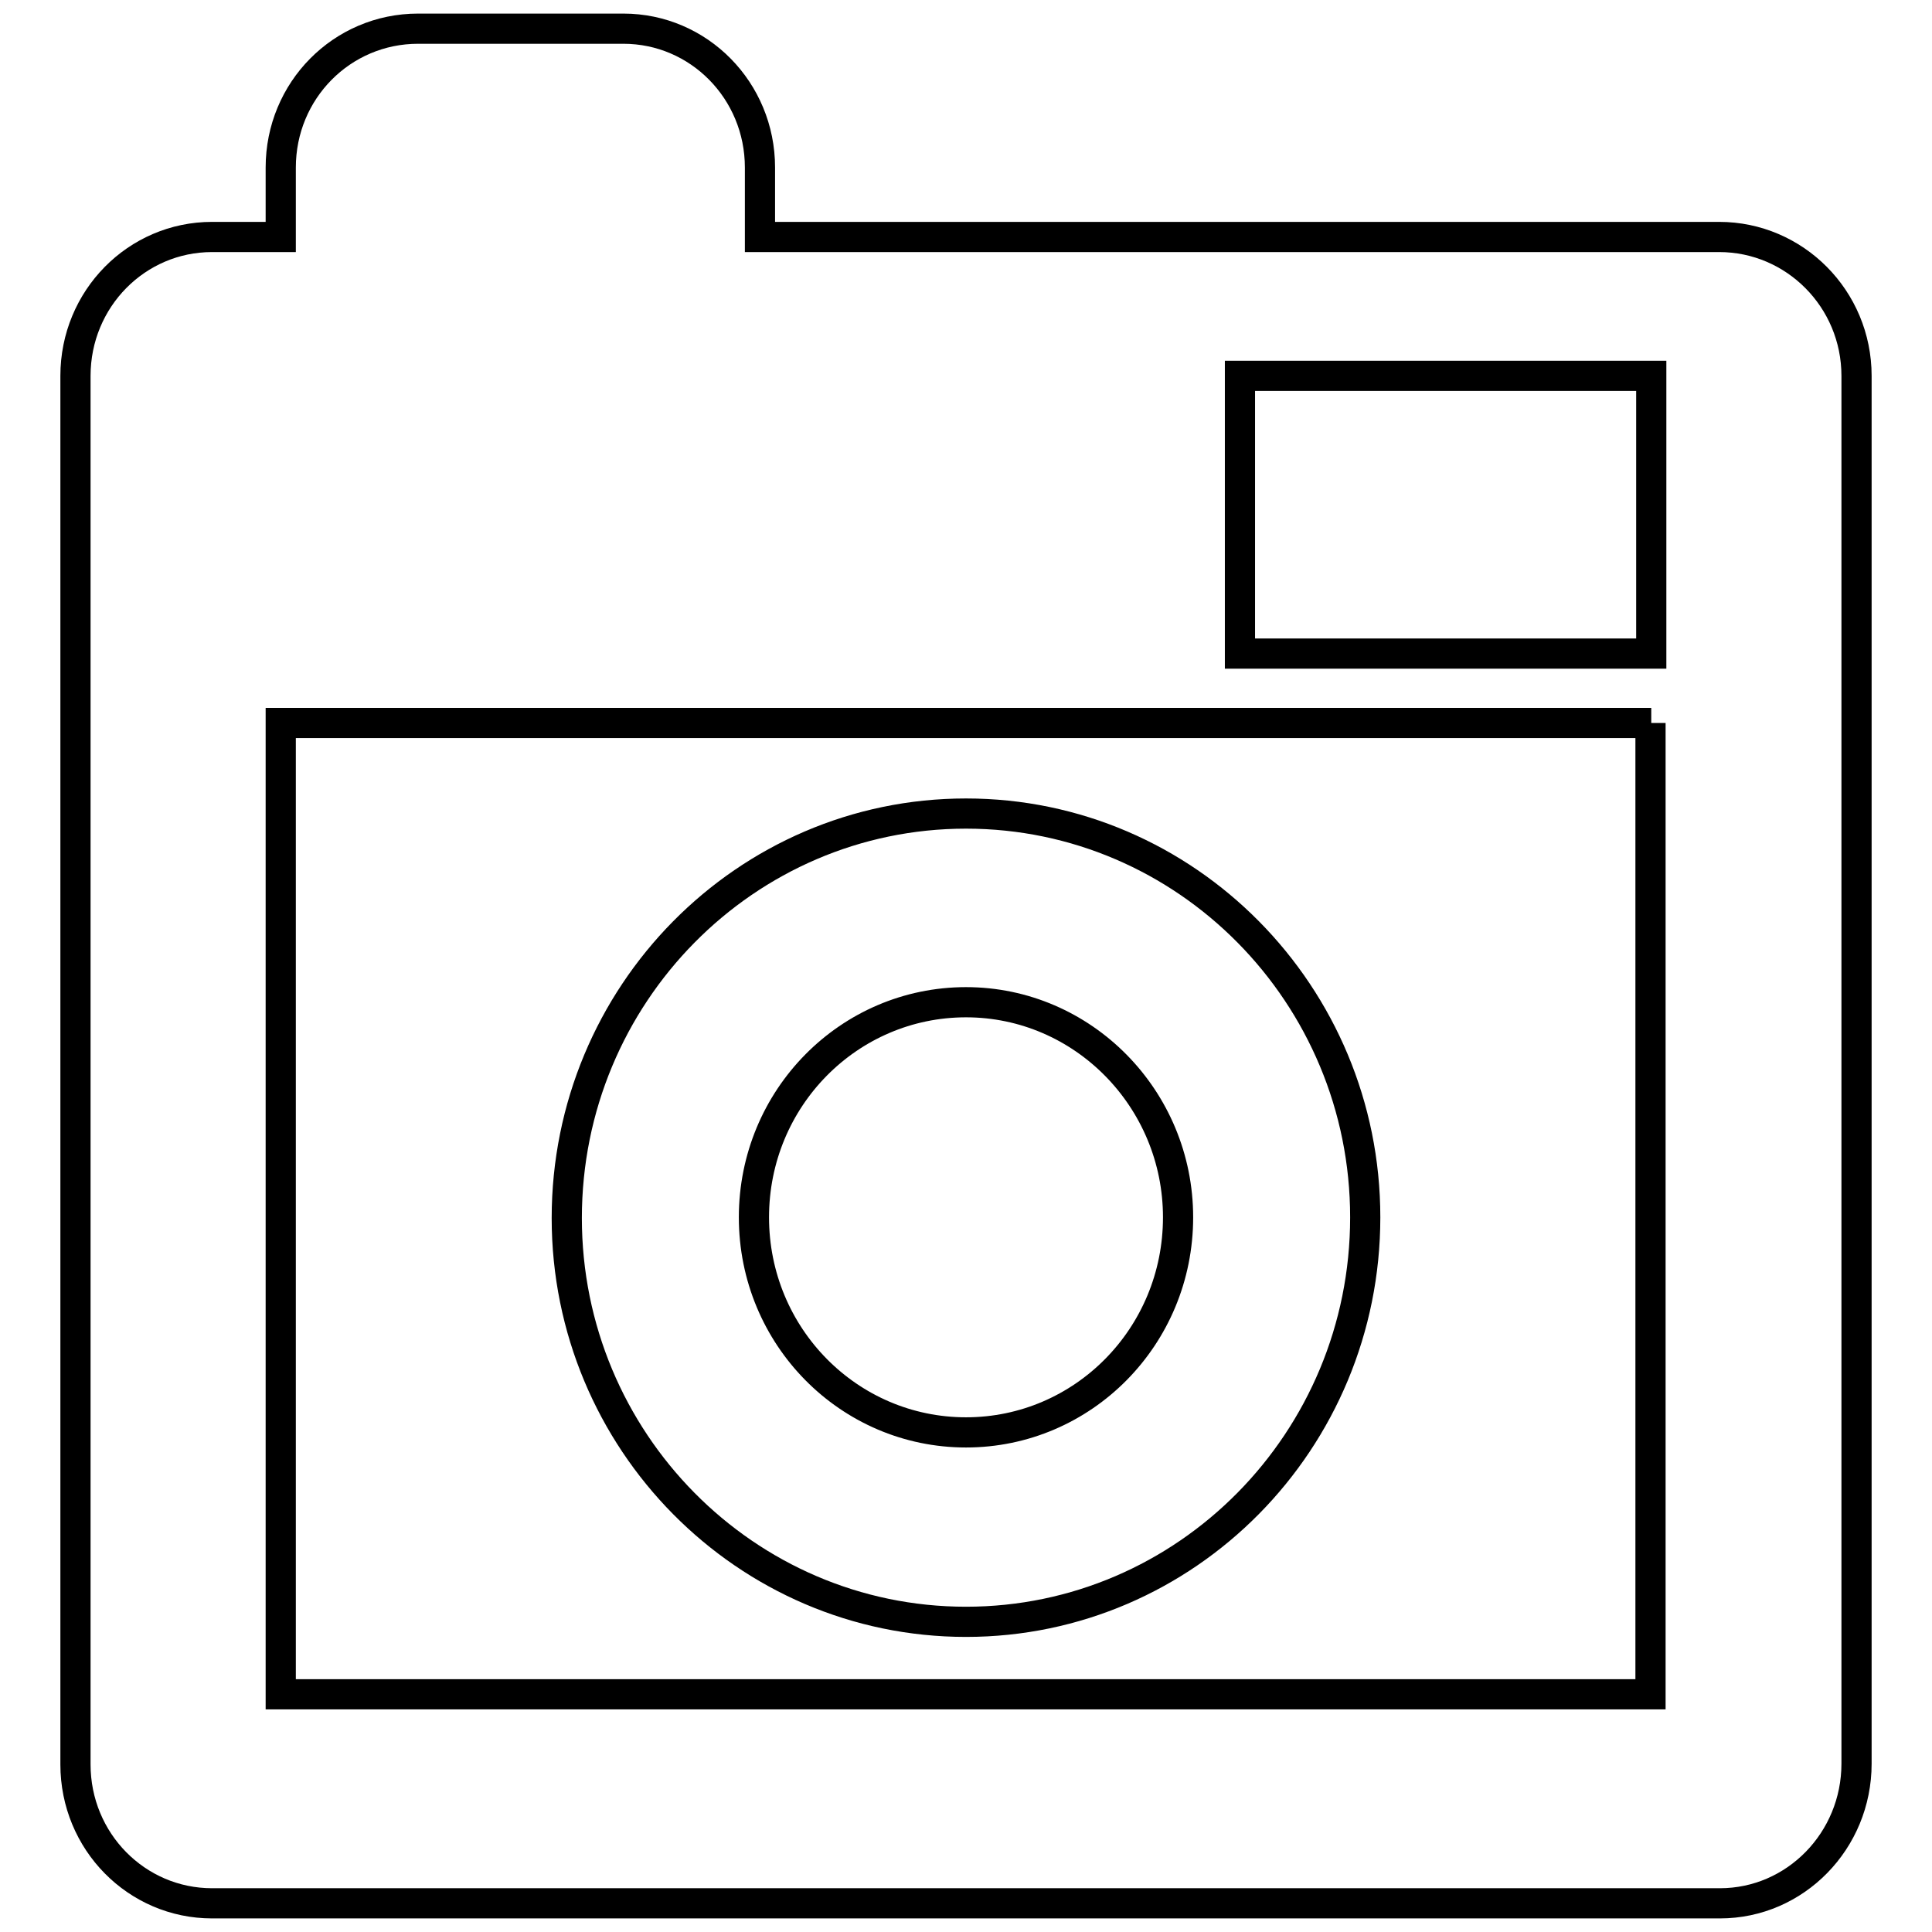
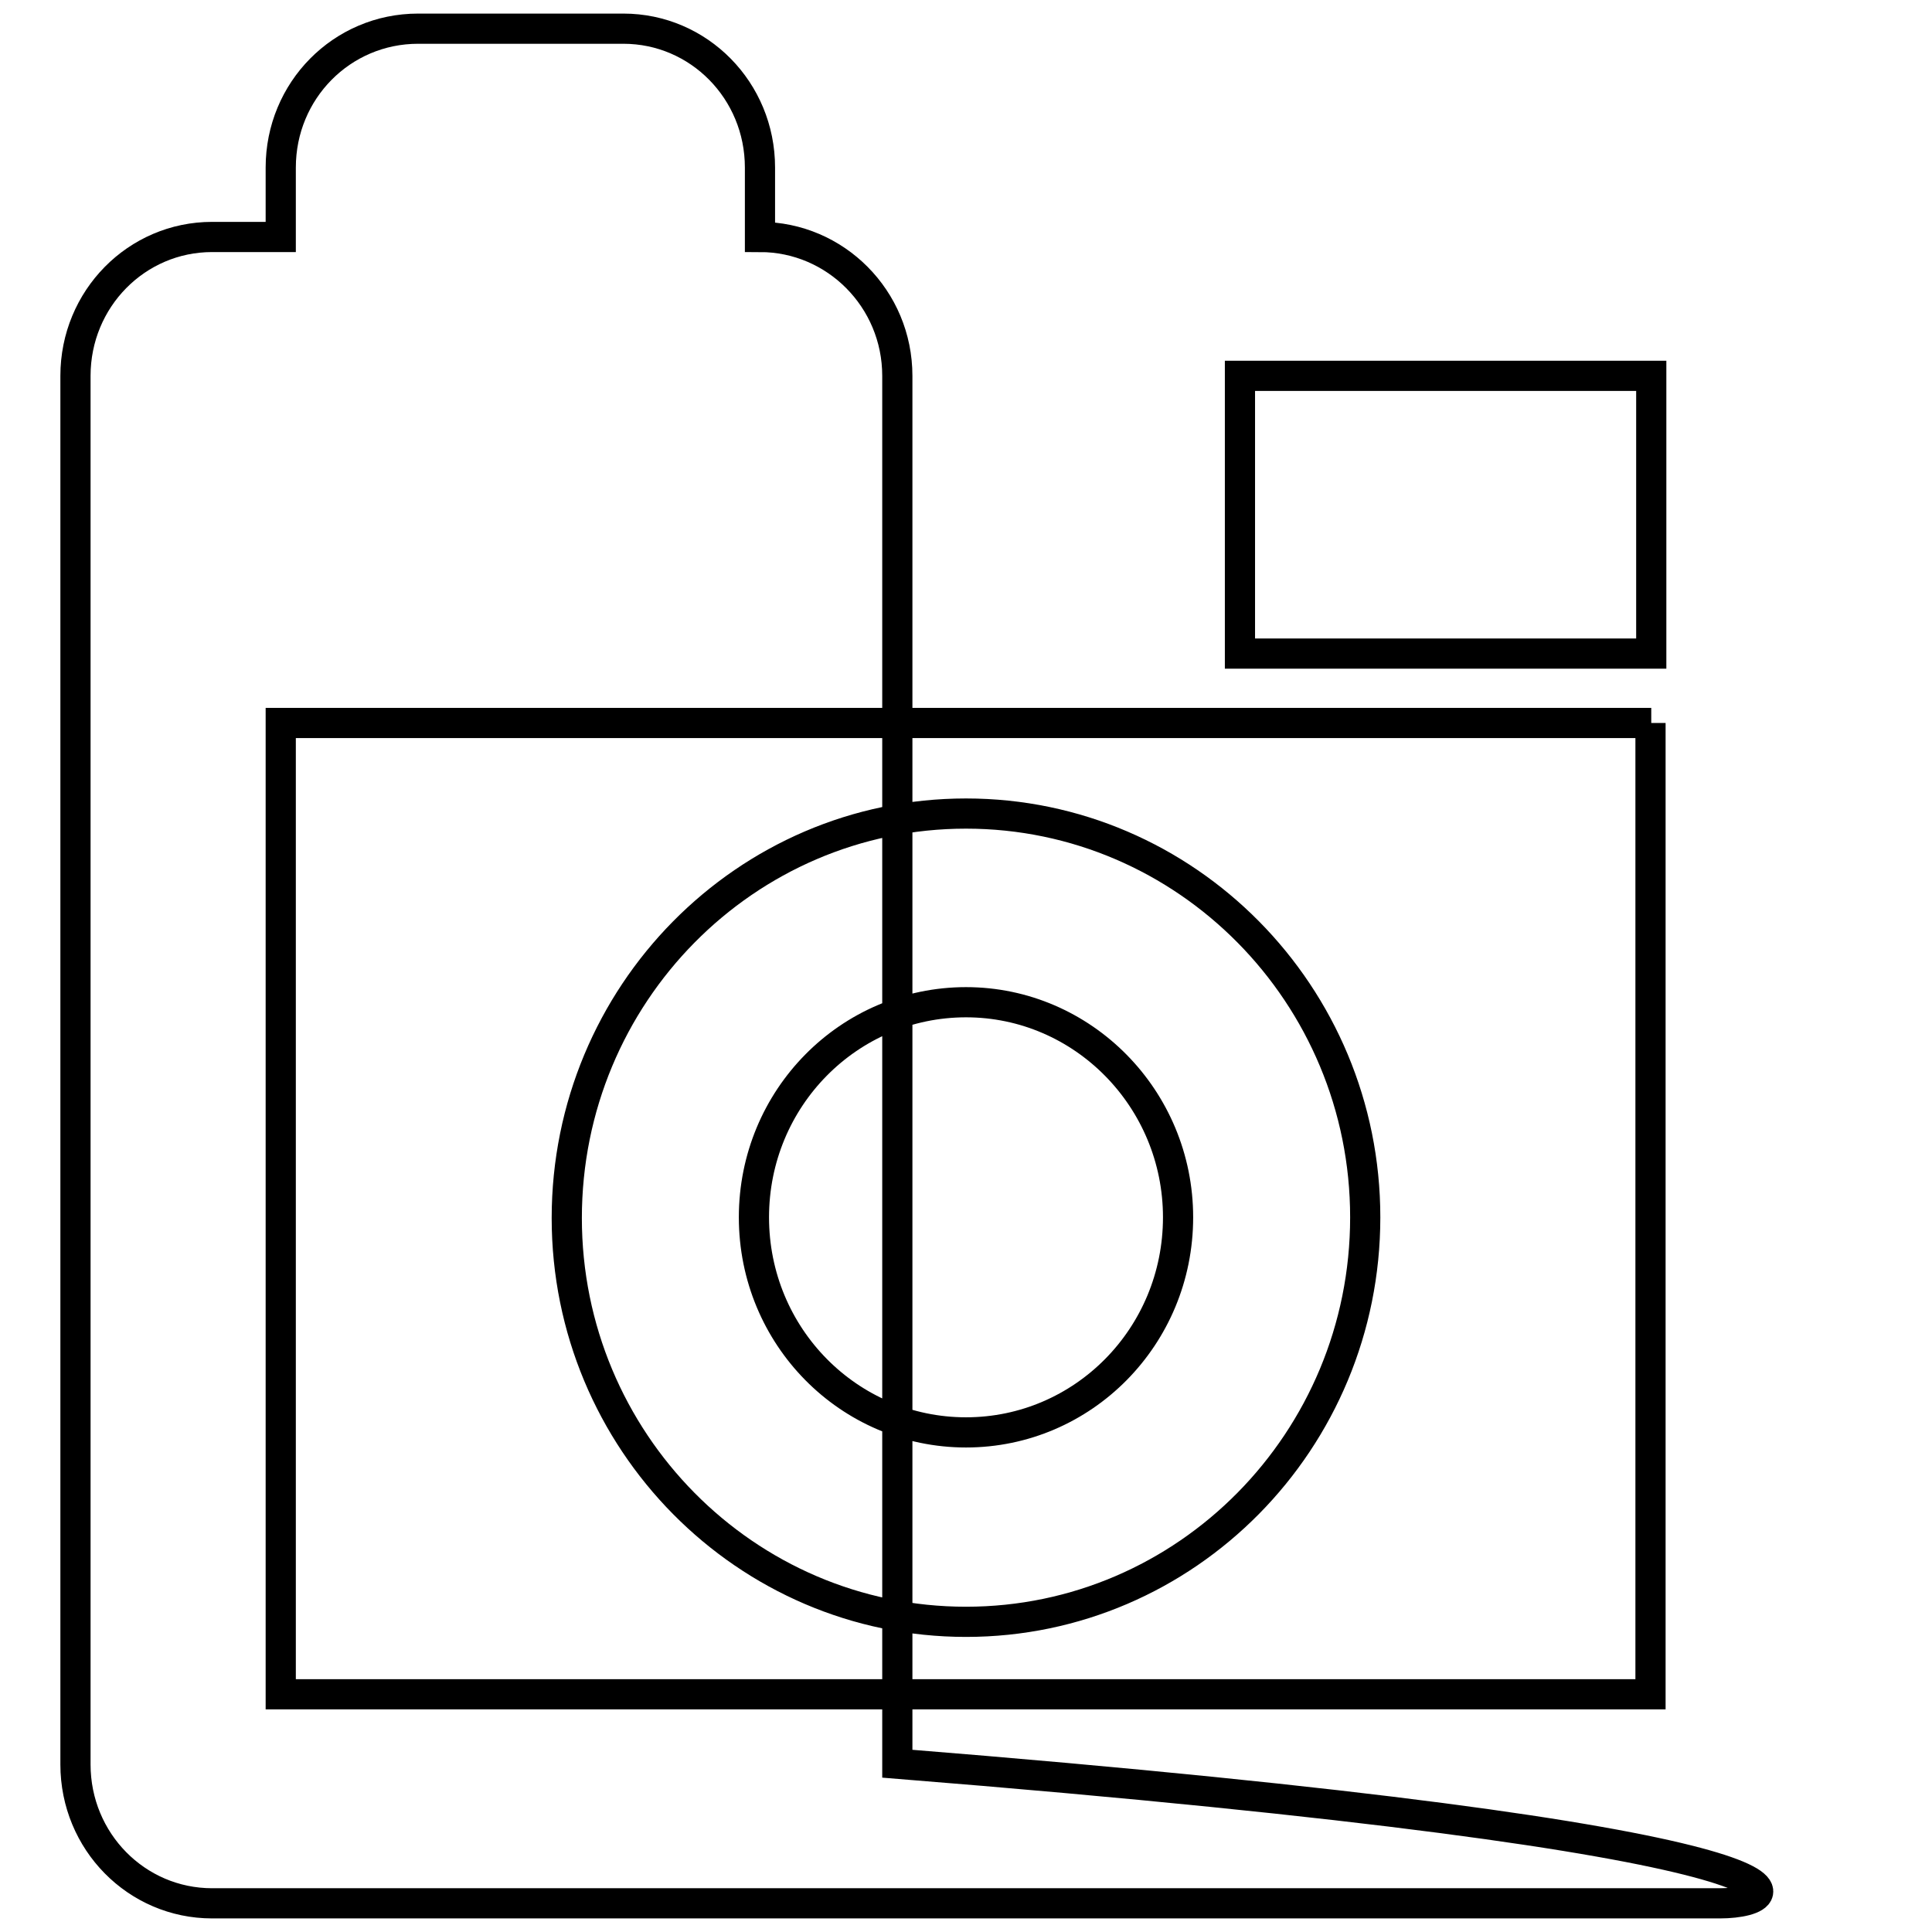
<svg xmlns="http://www.w3.org/2000/svg" version="1.1" x="0px" y="0px" viewBox="0 0 256 256" enable-background="new 0 0 256 256" xml:space="preserve">
  <g>
    <g>
-       <path stroke-width="4" fill-opacity="0" stroke="#000000" d="M227.9,252.2H28.1c-10,0-18.1-8.2-18.1-18.4V49.8c0-10.2,8.1-18.4,18.1-18.4h9.1v-9.2c0-10.2,8.1-18.4,18.2-18.4h27.2c10,0,18.1,8.2,18.1,18.4v9.2h127.1c10,0,18.2,8.2,18.2,18.4v183.9C246,243.9,237.9,252.2,227.9,252.2z M218.8,49.8h-54.5v36.8h54.5V49.8z M218.8,95.8H37.2v128.7h181.5V95.8z M128,107.8c29.2,0,52.9,24,52.9,53.5c0,29.6-23.7,53.6-52.9,53.6s-52.9-24-52.9-53.5C75.1,131.8,98.8,107.8,128,107.8z M128,189.8c15.5,0,28.1-12.7,28.1-28.5c0-15.7-12.6-28.5-28.1-28.5c-15.5,0-28.1,12.7-28.1,28.5C99.9,177.1,112.5,189.8,128,189.8z" />
+       <path stroke-width="4" fill-opacity="0" stroke="#000000" d="M227.9,252.2H28.1c-10,0-18.1-8.2-18.1-18.4V49.8c0-10.2,8.1-18.4,18.1-18.4h9.1v-9.2c0-10.2,8.1-18.4,18.2-18.4h27.2c10,0,18.1,8.2,18.1,18.4v9.2c10,0,18.2,8.2,18.2,18.4v183.9C246,243.9,237.9,252.2,227.9,252.2z M218.8,49.8h-54.5v36.8h54.5V49.8z M218.8,95.8H37.2v128.7h181.5V95.8z M128,107.8c29.2,0,52.9,24,52.9,53.5c0,29.6-23.7,53.6-52.9,53.6s-52.9-24-52.9-53.5C75.1,131.8,98.8,107.8,128,107.8z M128,189.8c15.5,0,28.1-12.7,28.1-28.5c0-15.7-12.6-28.5-28.1-28.5c-15.5,0-28.1,12.7-28.1,28.5C99.9,177.1,112.5,189.8,128,189.8z" />
    </g>
  </g>
</svg>